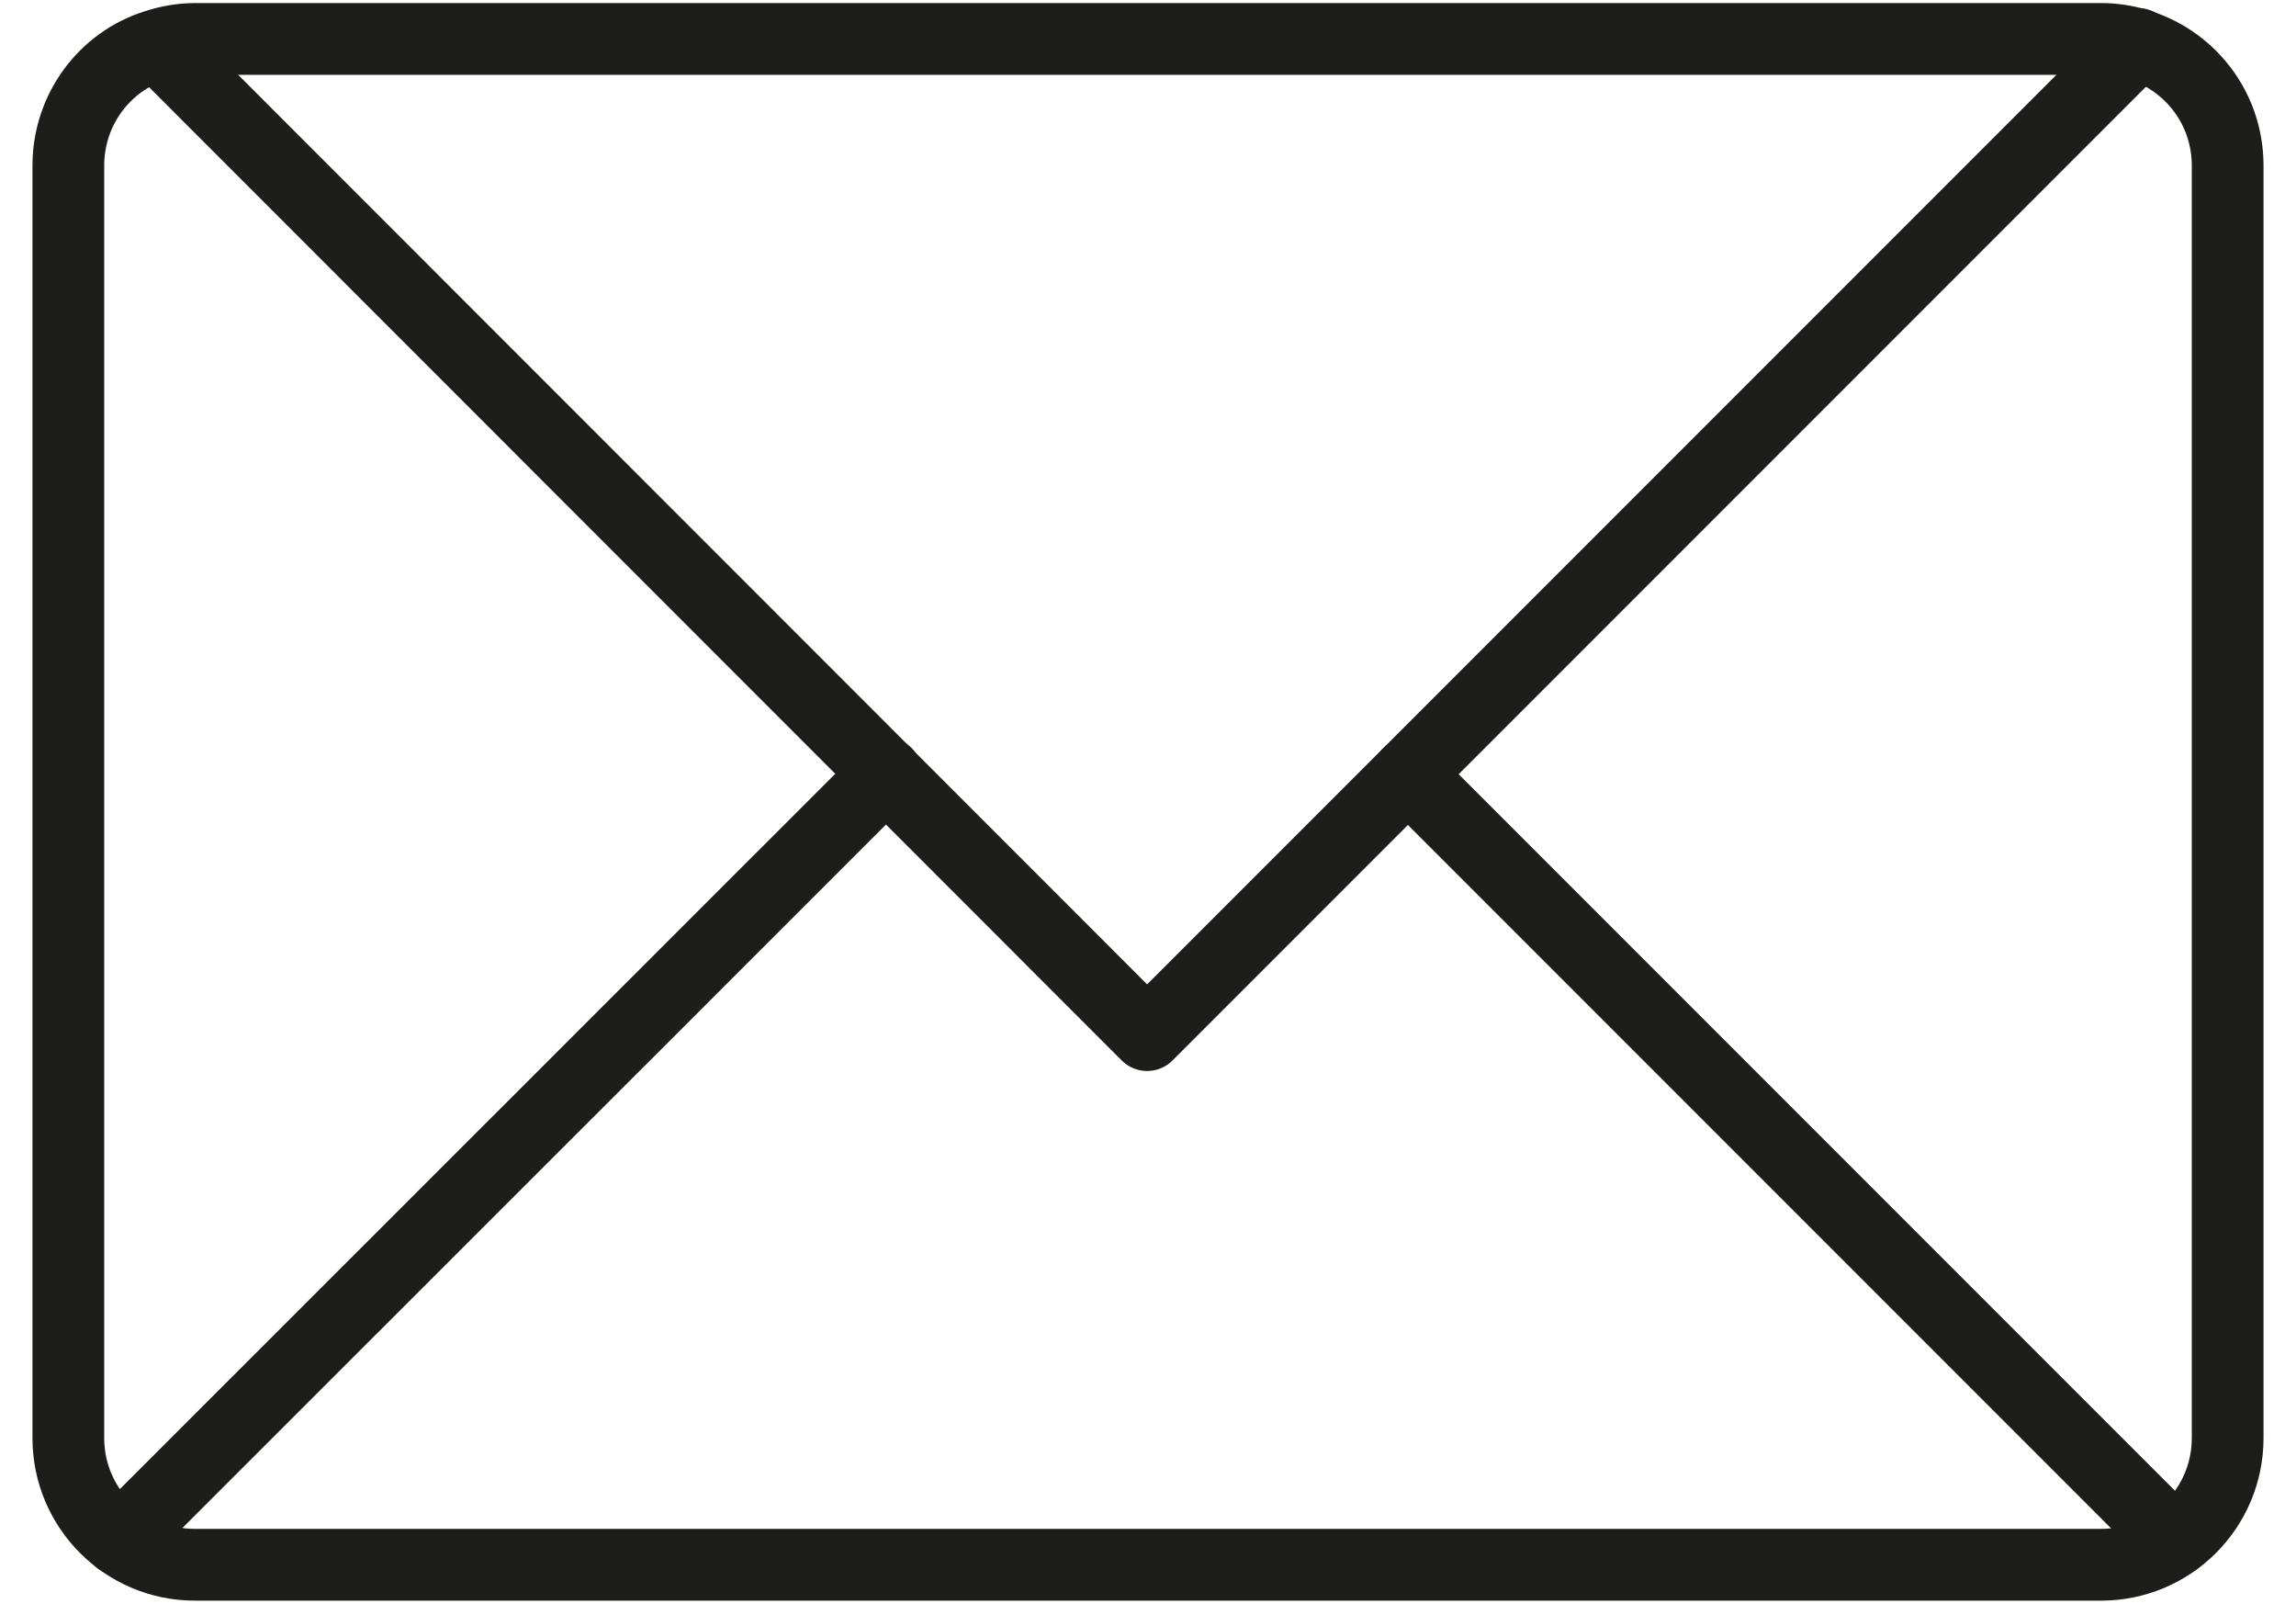
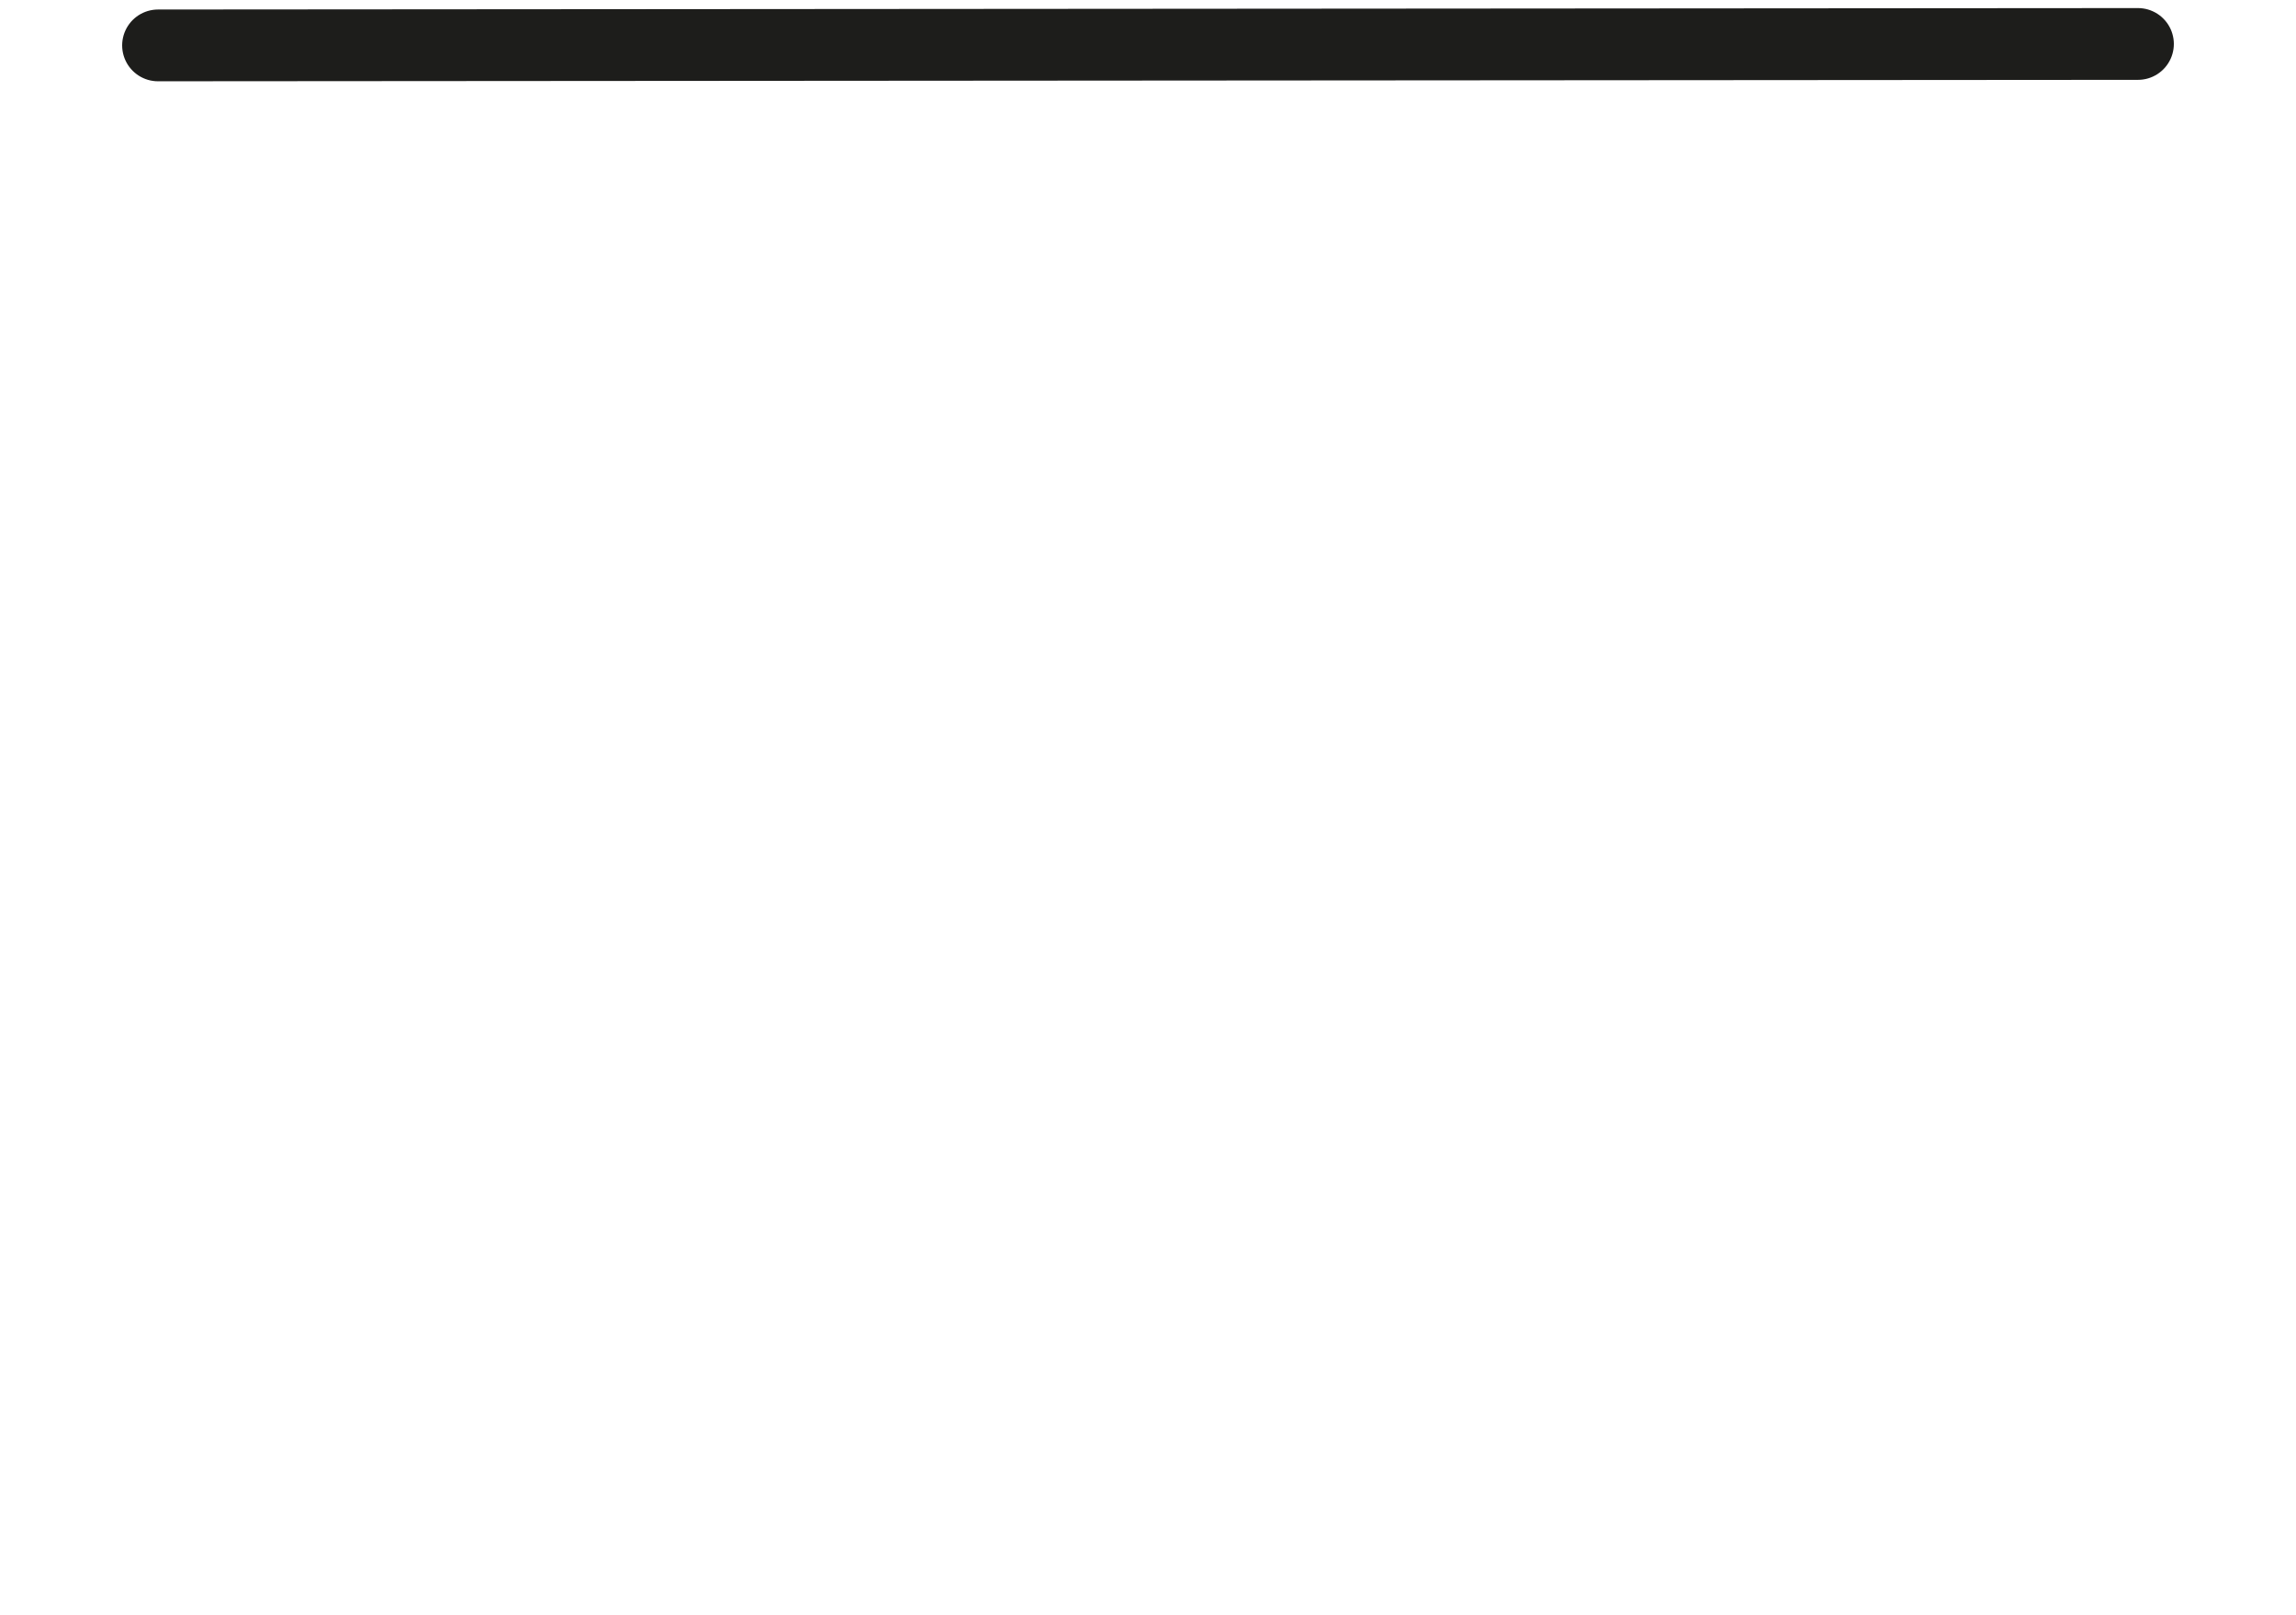
<svg xmlns="http://www.w3.org/2000/svg" width="64" height="45" viewBox="0 0 64 45" fill="none">
  <g clip-path="url(#clip0_2060_1430)">
-     <path d="M62.095 4.615V40.075C62.095 42.025 60.515 43.605 58.565 43.605H5.435C3.485 43.605 1.905 42.025 1.905 40.075V4.615C1.905 3.045 2.925 1.705 4.345 1.265C4.685 1.155 5.055 1.085 5.435 1.085H58.565C58.895 1.085 59.235 1.135 59.535 1.225C61.015 1.645 62.095 2.995 62.095 4.615Z" stroke="#1D1D1B" stroke-width="2" stroke-linecap="round" stroke-linejoin="round" />
-     <path d="M59.595 1.225L31.975 28.845L4.405 1.265" stroke="#1D1D1B" stroke-width="2" stroke-linecap="round" stroke-linejoin="round" />
-     <path d="M60.615 42.945L39.245 21.575" stroke="#1D1D1B" stroke-width="2" stroke-linecap="round" stroke-linejoin="round" />
-     <path d="M24.705 21.555L3.335 42.915" stroke="#1D1D1B" stroke-width="2" stroke-linecap="round" stroke-linejoin="round" />
+     <path d="M59.595 1.225L4.405 1.265" stroke="#1D1D1B" stroke-width="2" stroke-linecap="round" stroke-linejoin="round" />
  </g>
  <defs>
    <clipPath id="clip0_2060_1430">
      <rect width="62.19" height="44.52" fill="white" transform="translate(0.905 0.085)" />
    </clipPath>
  </defs>
</svg>